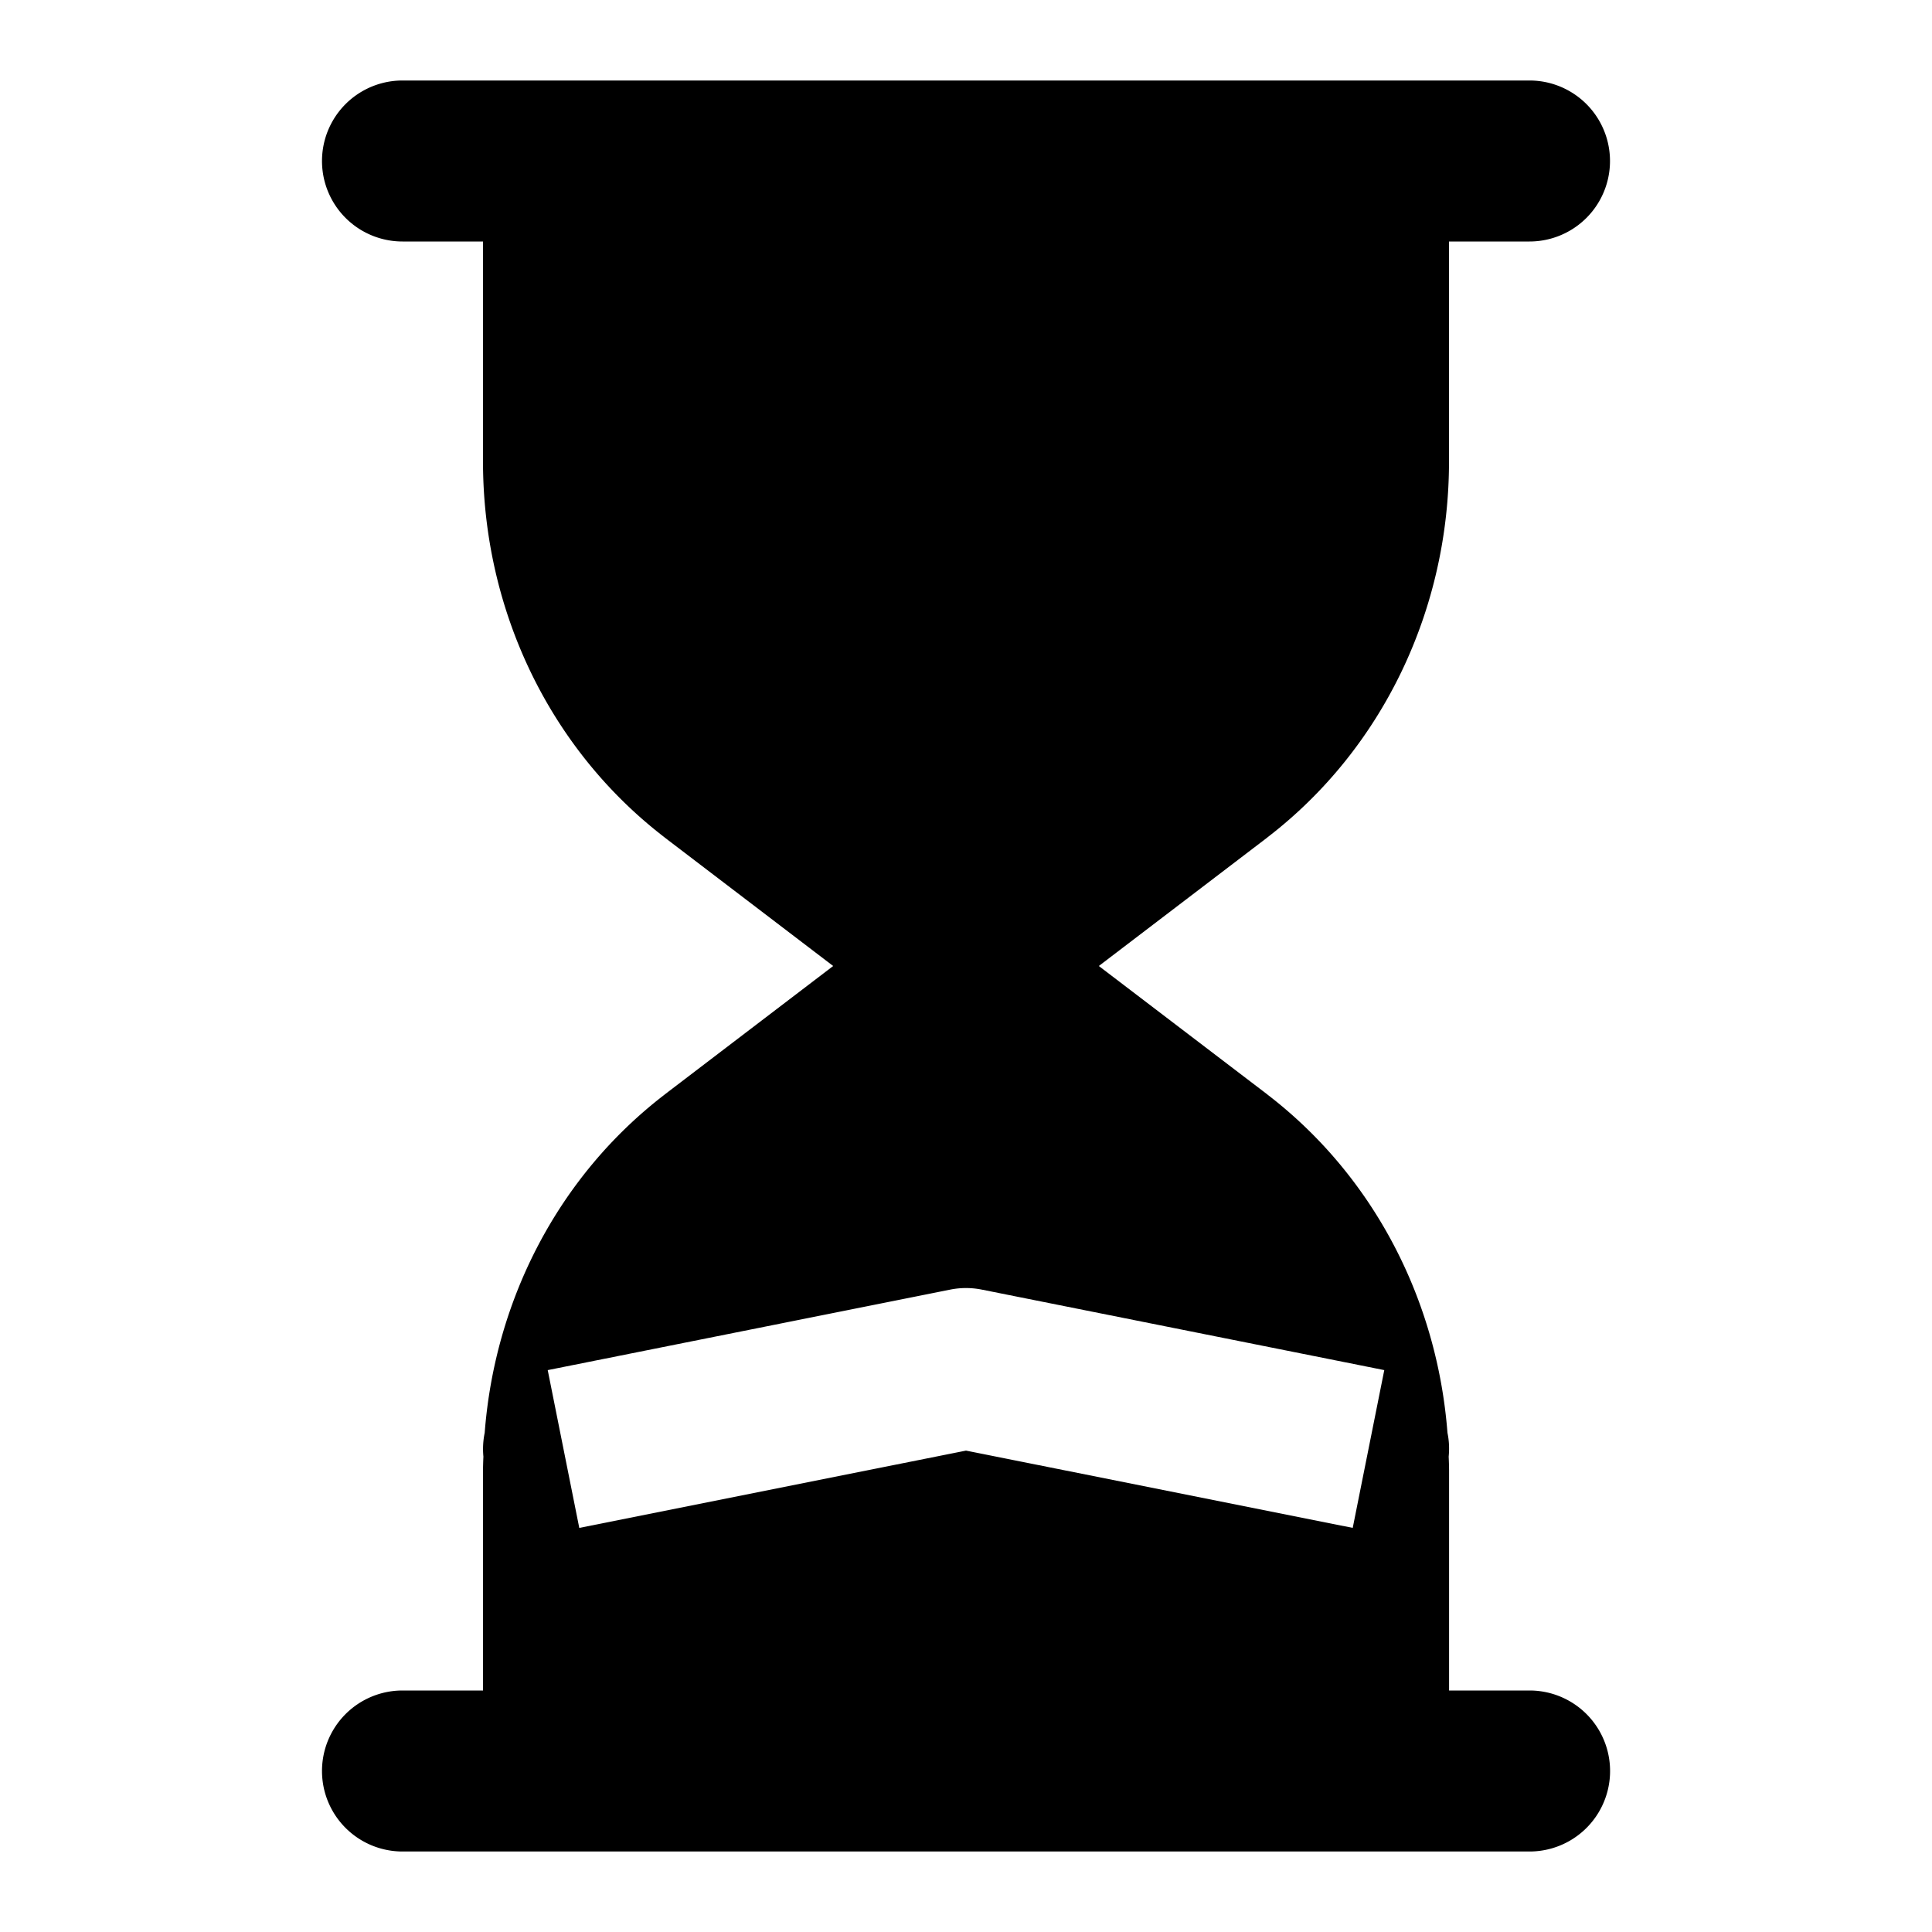
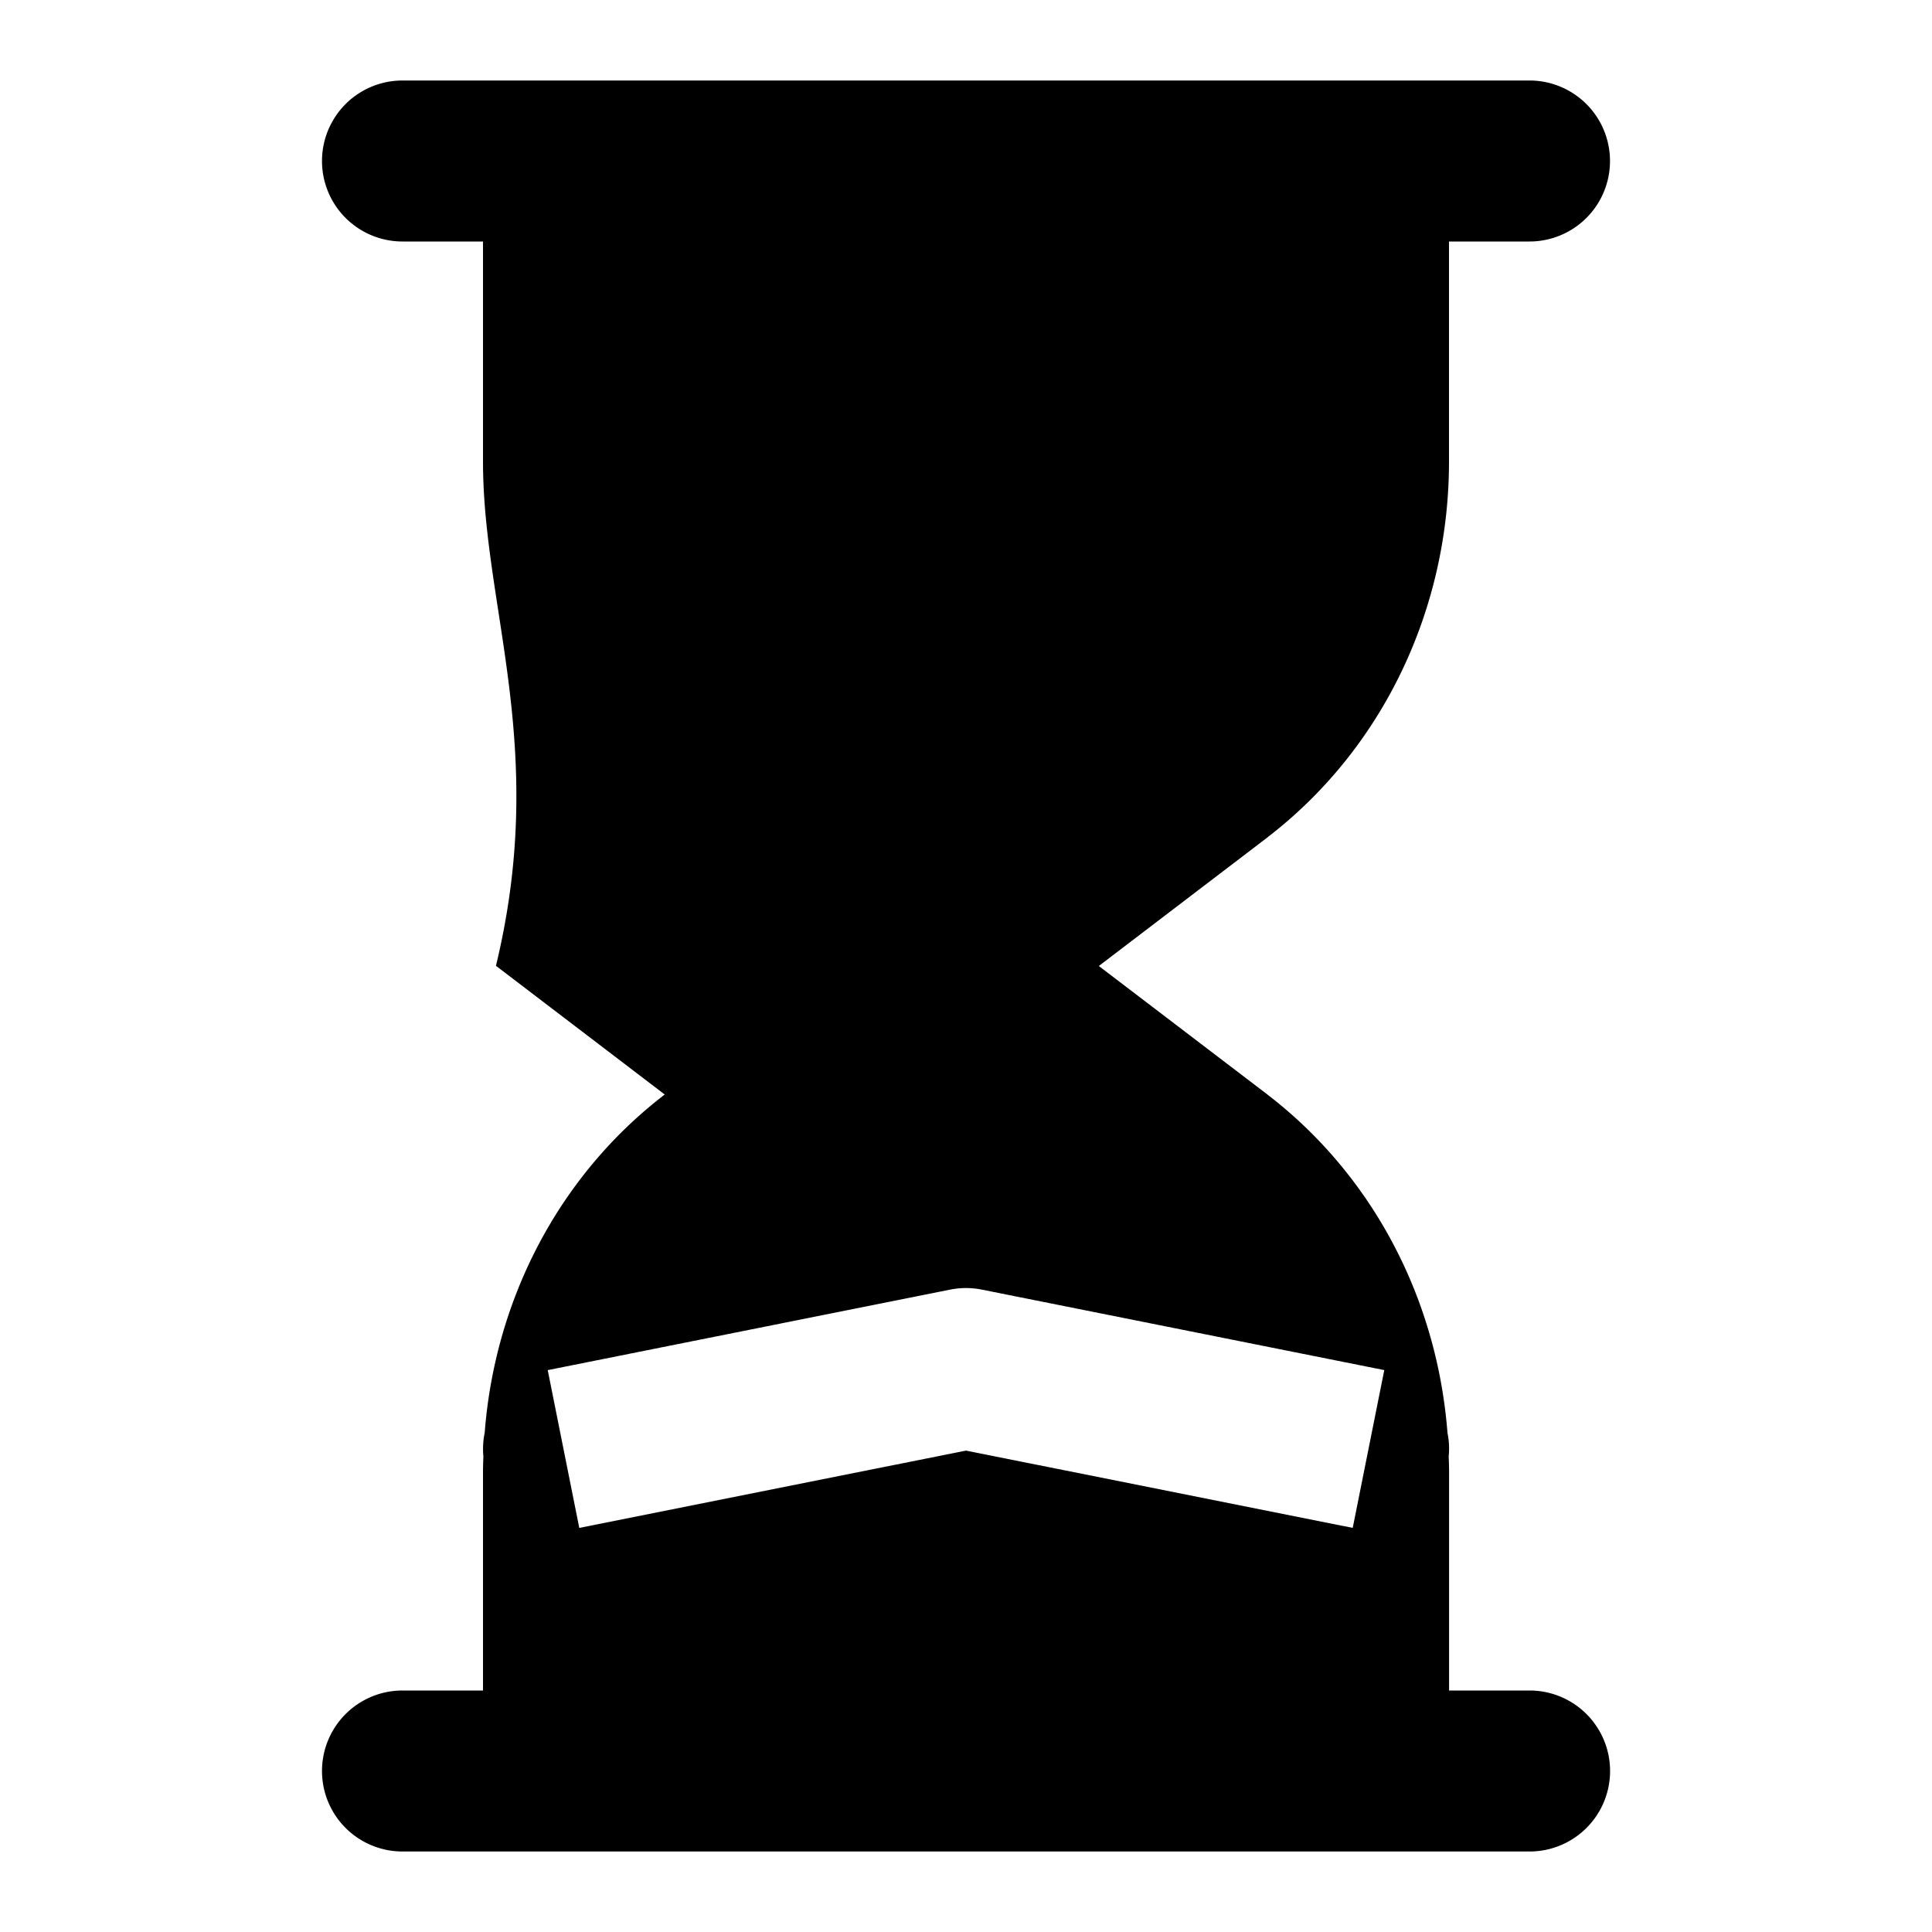
<svg xmlns="http://www.w3.org/2000/svg" width="24" height="24" fill="none" viewBox="0 0 24 24">
-   <path fill="#000" fill-rule="evenodd" d="M19 1a1 1 0 1 1 0 2h-1v2.734c0 1.825-.814 3.56-2.254 4.667l-.003.003L13.65 12l2.094 1.596.003.003c1.317 1.012 2.107 2.549 2.234 4.2q.03.143.015.296.004.085.005.17V21h1a1 1 0 1 1 0 2H5a1 1 0 1 1 0-2h1v-2.734q.001-.086.005-.171-.014-.152.016-.296c.126-1.651.916-3.188 2.233-4.2l.003-.003L10.35 12l-2.093-1.596-.003-.003C6.814 9.294 6 7.56 6 5.734V3H5a1 1 0 0 1 0-2zm-6.804 15.02a1 1 0 0 0-.392 0l-5 1 .392 1.96L12 18.02l4.804.96.392-1.96z" clip-rule="evenodd" />
+   <path fill="#000" fill-rule="evenodd" d="M19 1a1 1 0 1 1 0 2h-1v2.734c0 1.825-.814 3.56-2.254 4.667l-.003.003L13.65 12l2.094 1.596.003.003c1.317 1.012 2.107 2.549 2.234 4.2q.03.143.015.296.004.085.005.17V21h1a1 1 0 1 1 0 2H5a1 1 0 1 1 0-2h1v-2.734q.001-.086.005-.171-.014-.152.016-.296c.126-1.651.916-3.188 2.233-4.2l.003-.003l-2.093-1.596-.003-.003C6.814 9.294 6 7.56 6 5.734V3H5a1 1 0 0 1 0-2zm-6.804 15.02a1 1 0 0 0-.392 0l-5 1 .392 1.96L12 18.02l4.804.96.392-1.96z" clip-rule="evenodd" />
</svg>